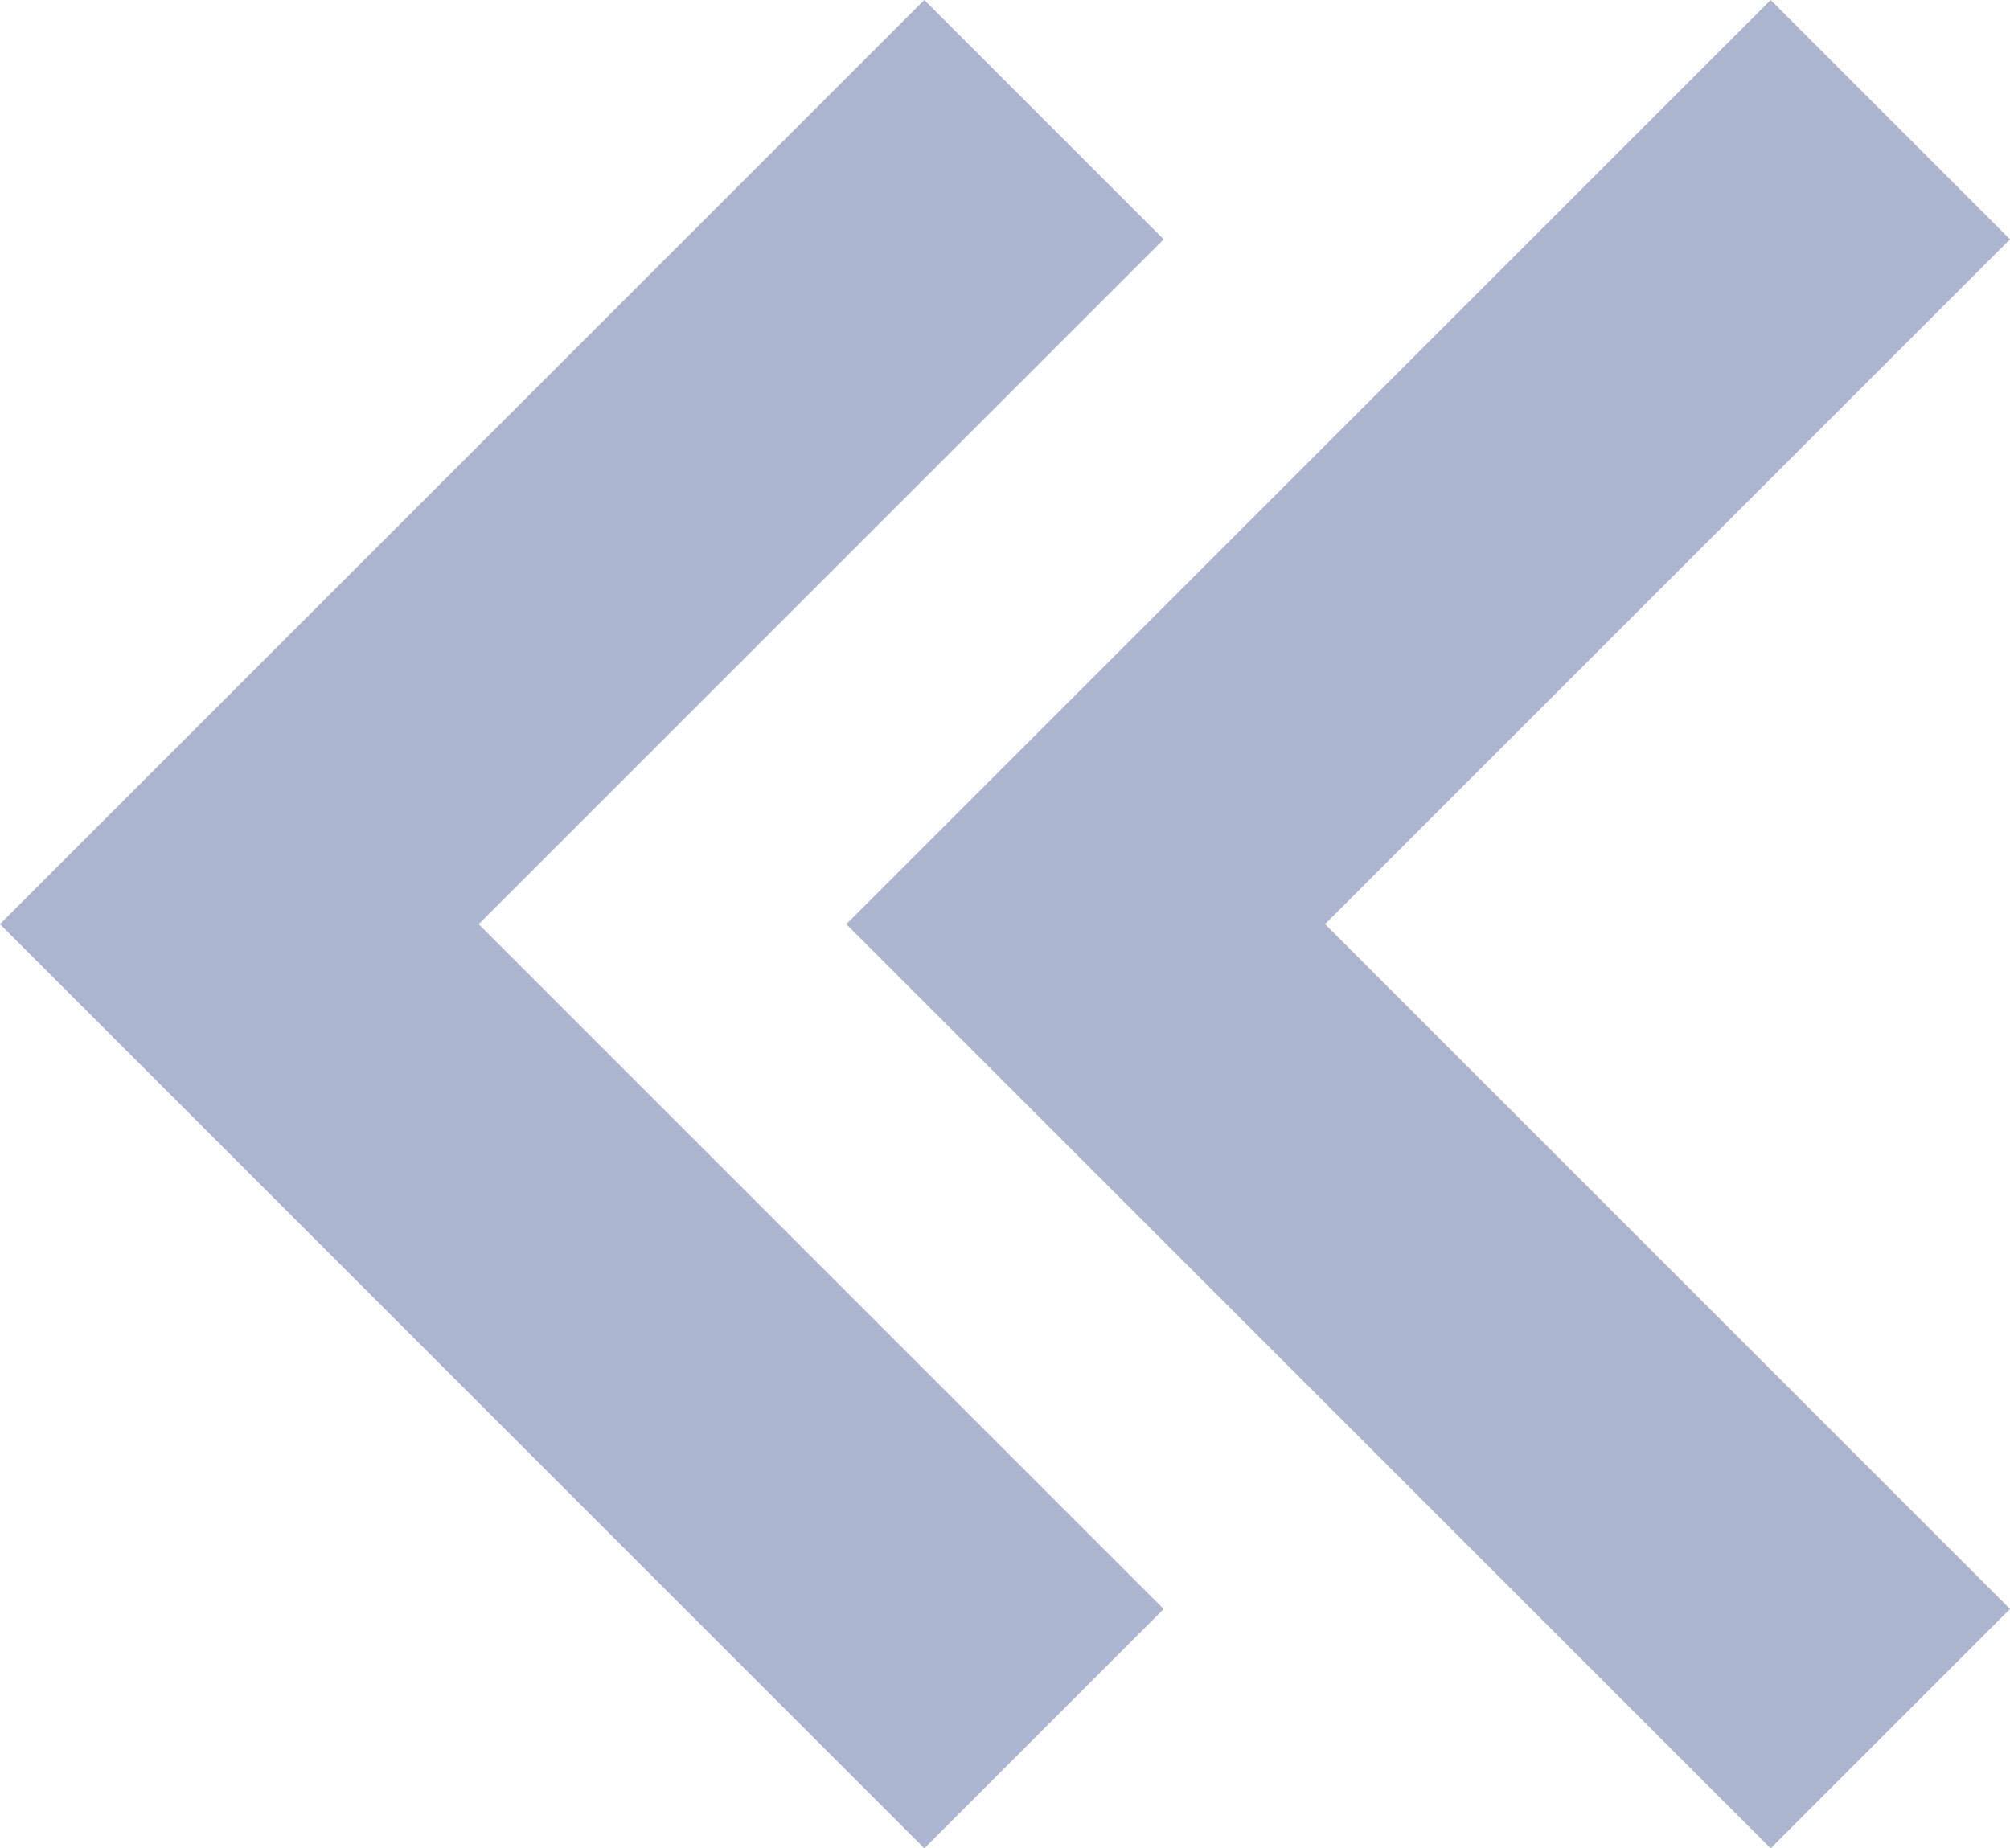
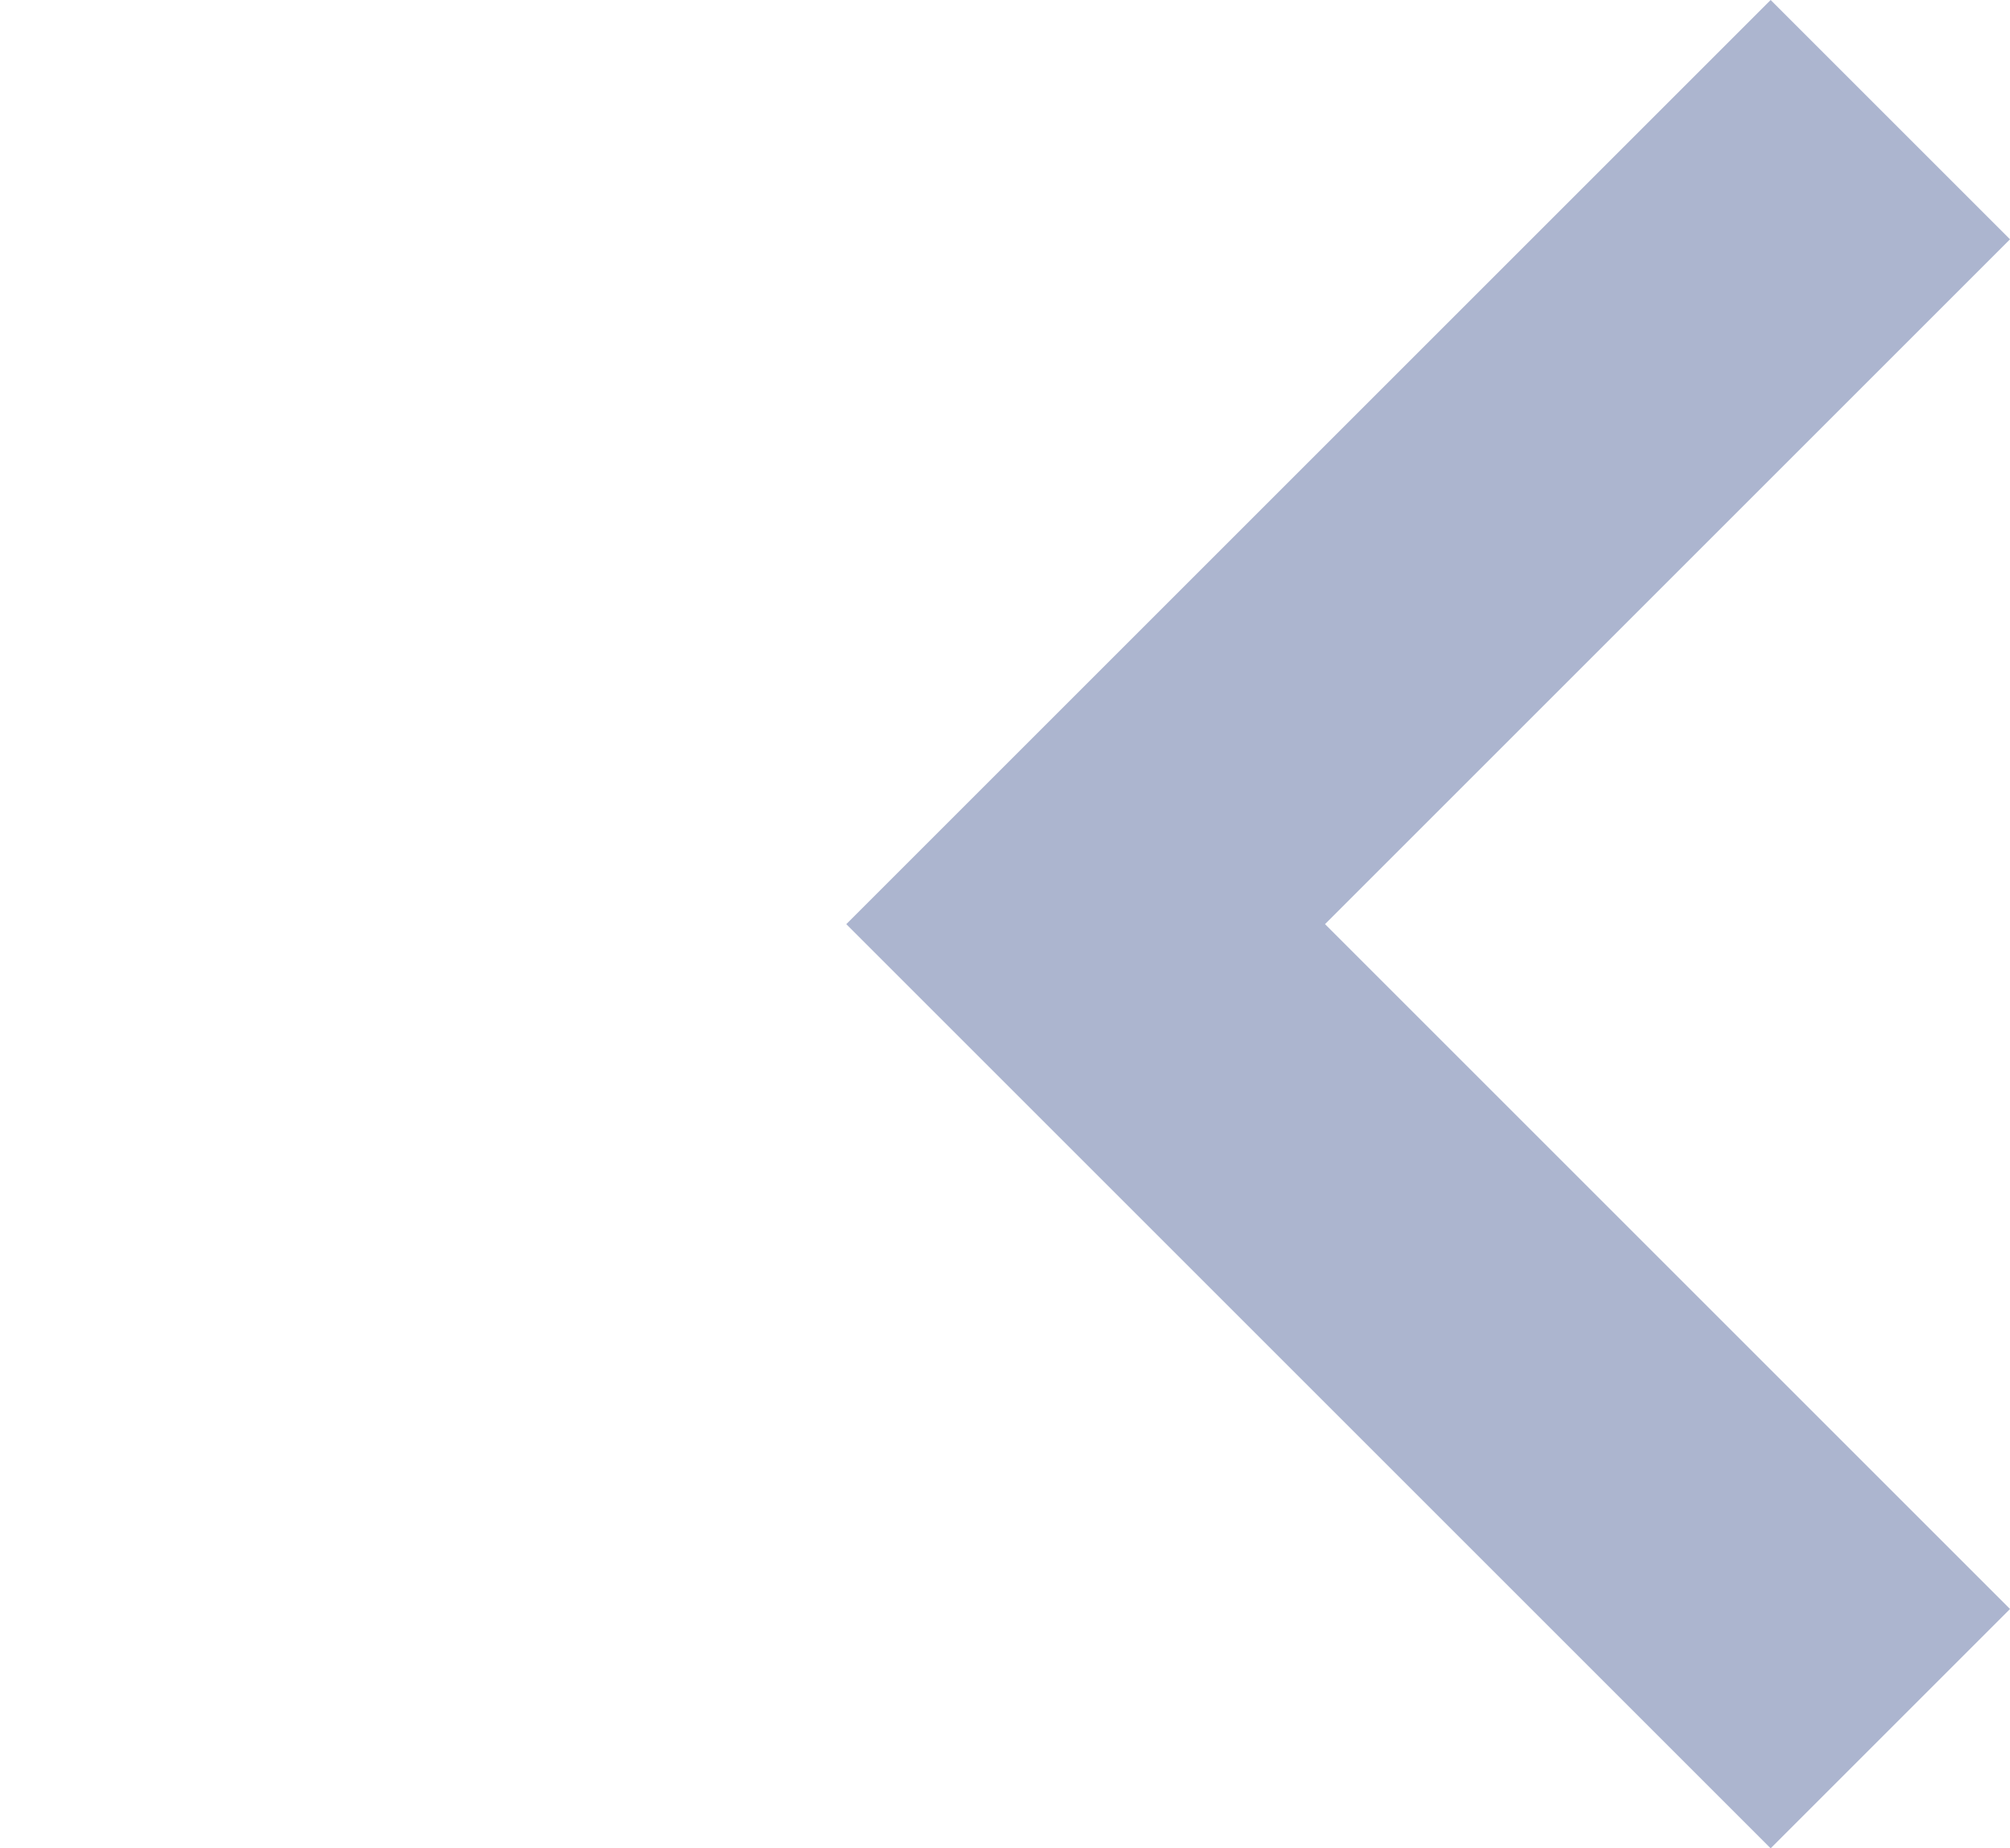
<svg xmlns="http://www.w3.org/2000/svg" width="11.875" height="10.922" viewBox="0 0 11.875 10.922">
  <g id="ico_prev2" transform="translate(-819.832 -1817.293)">
    <path id="패스_154" data-name="패스 154" d="M1776.4,223l-3.169,3.169-1.585,1.585,4.754,4.754" transform="translate(-945.4 1595)" fill="none" stroke="#acb5cf" stroke-width="2" />
-     <path id="패스_155" data-name="패스 155" d="M1776.4,223l-3.169,3.169-1.585,1.585,4.754,4.754" transform="translate(-950.4 1595)" fill="none" stroke="#acb5cf" stroke-width="2" />
  </g>
</svg>